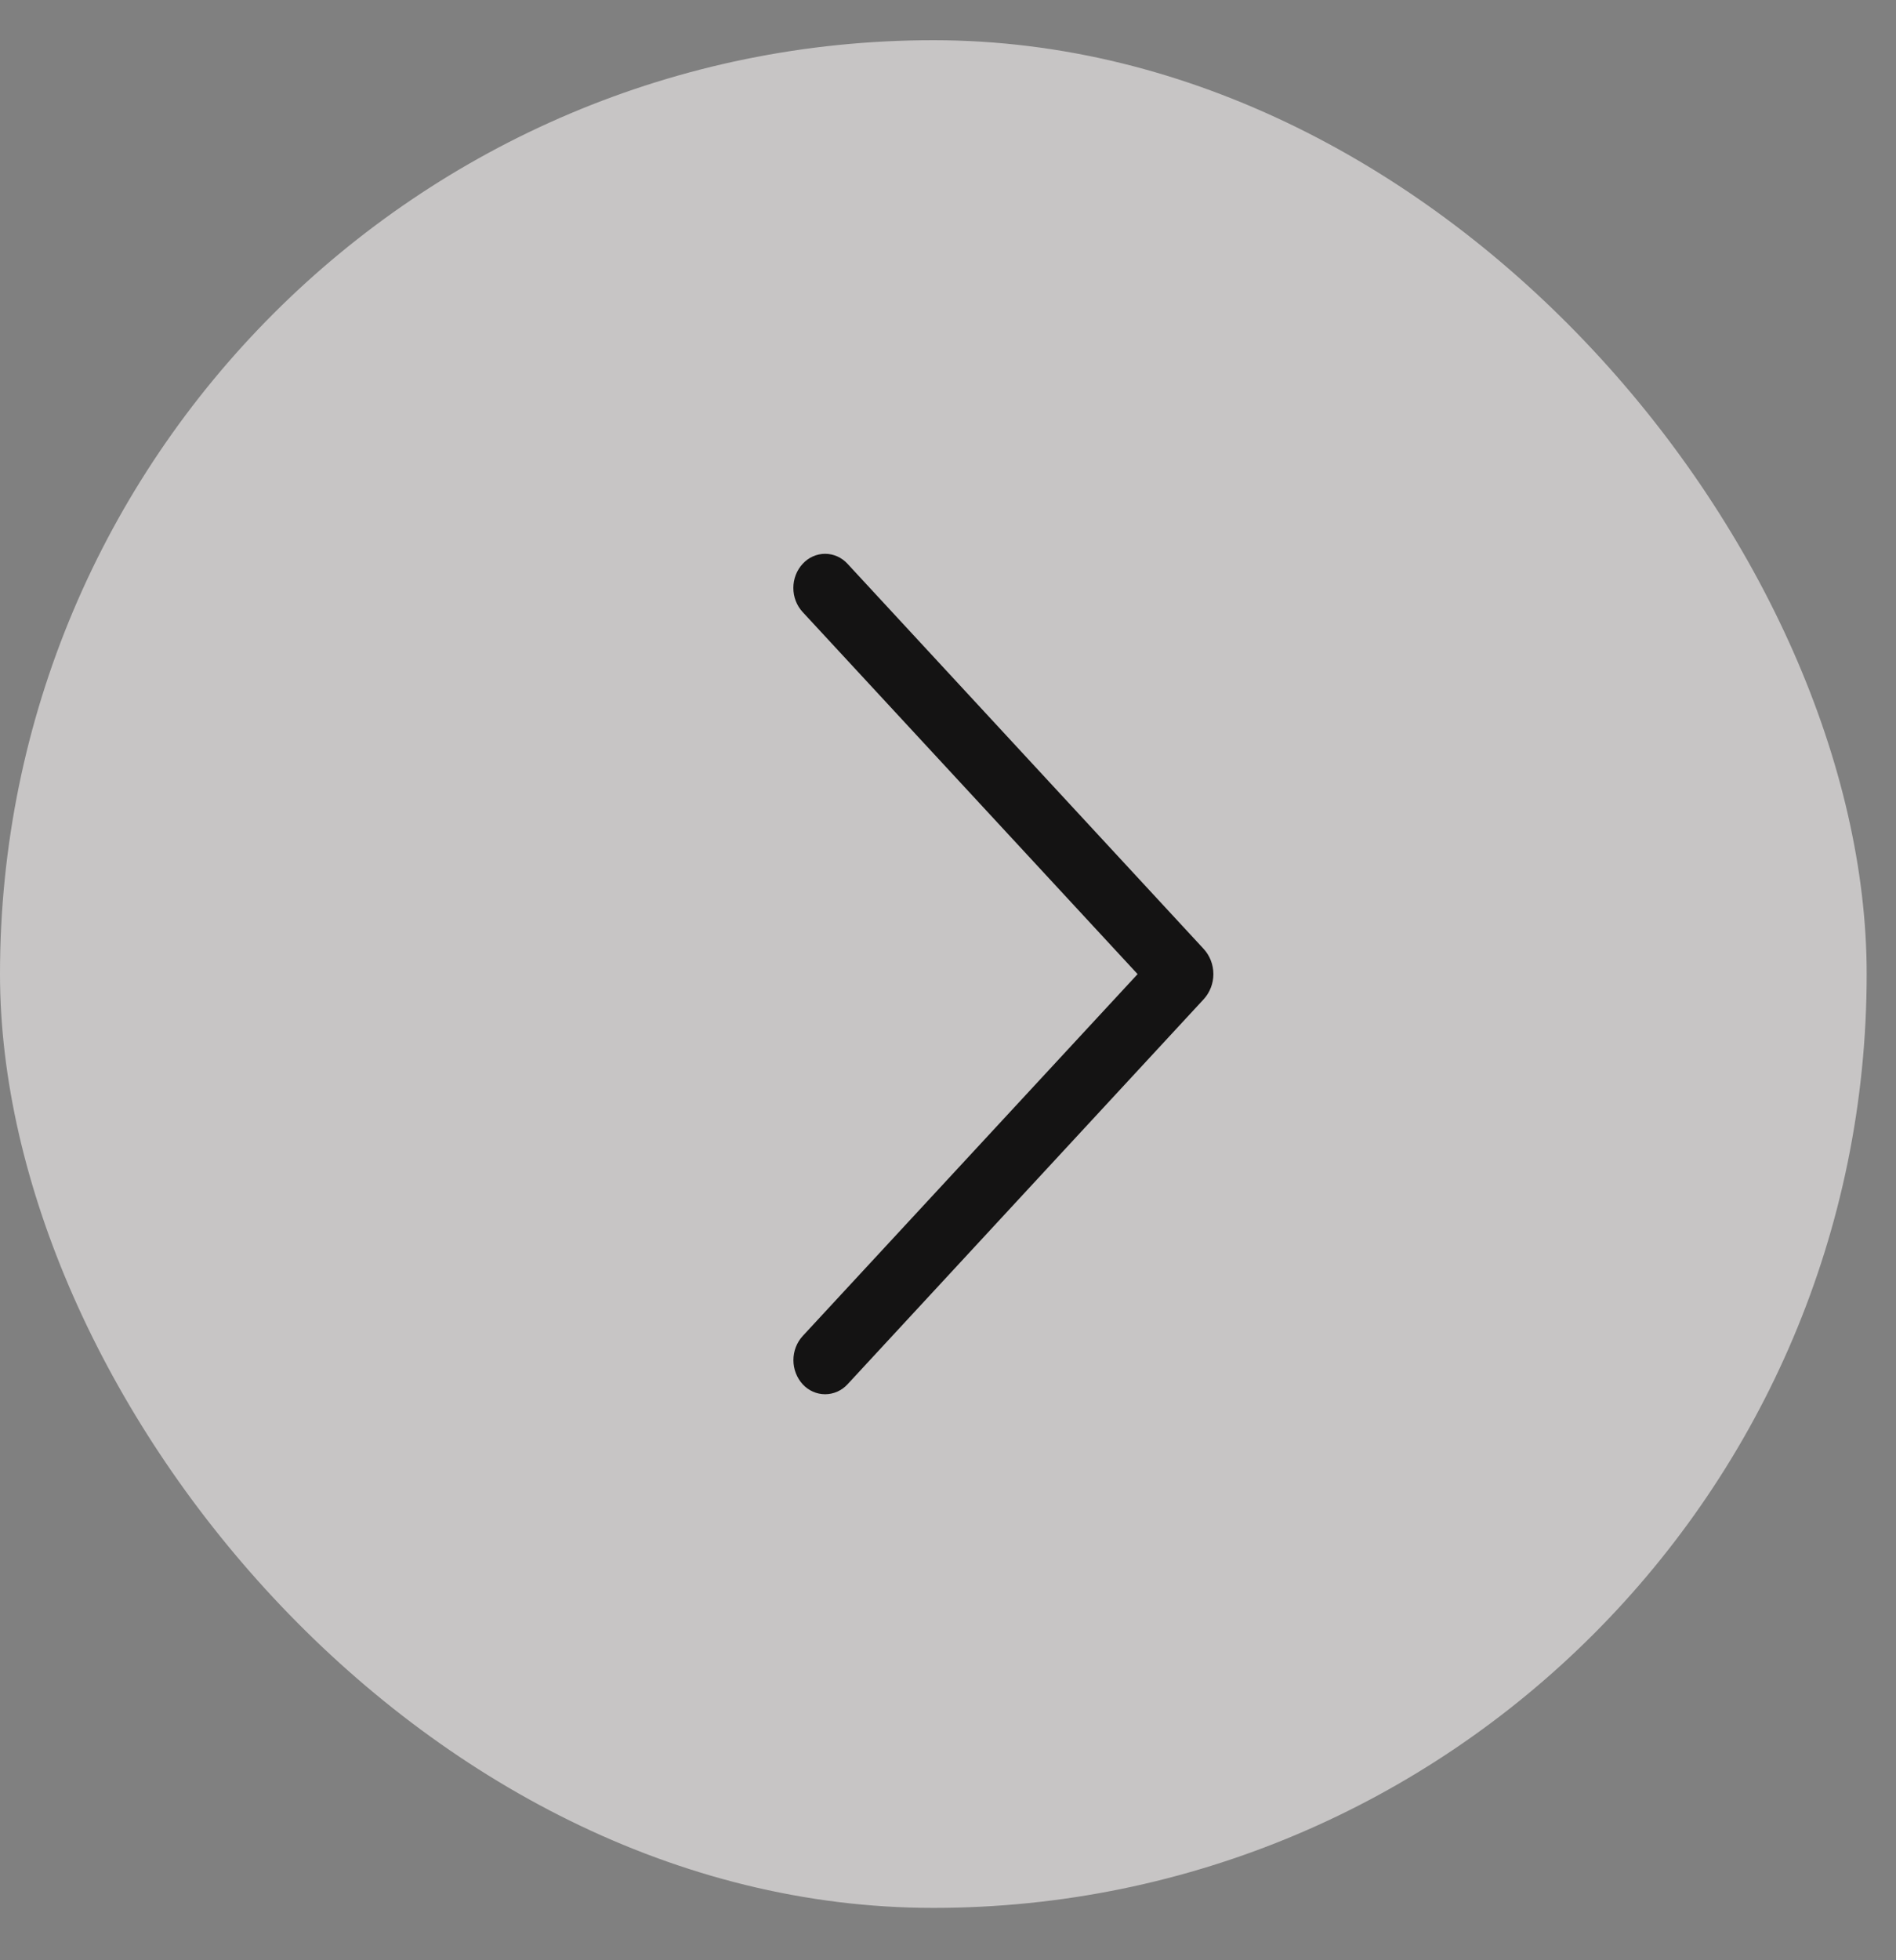
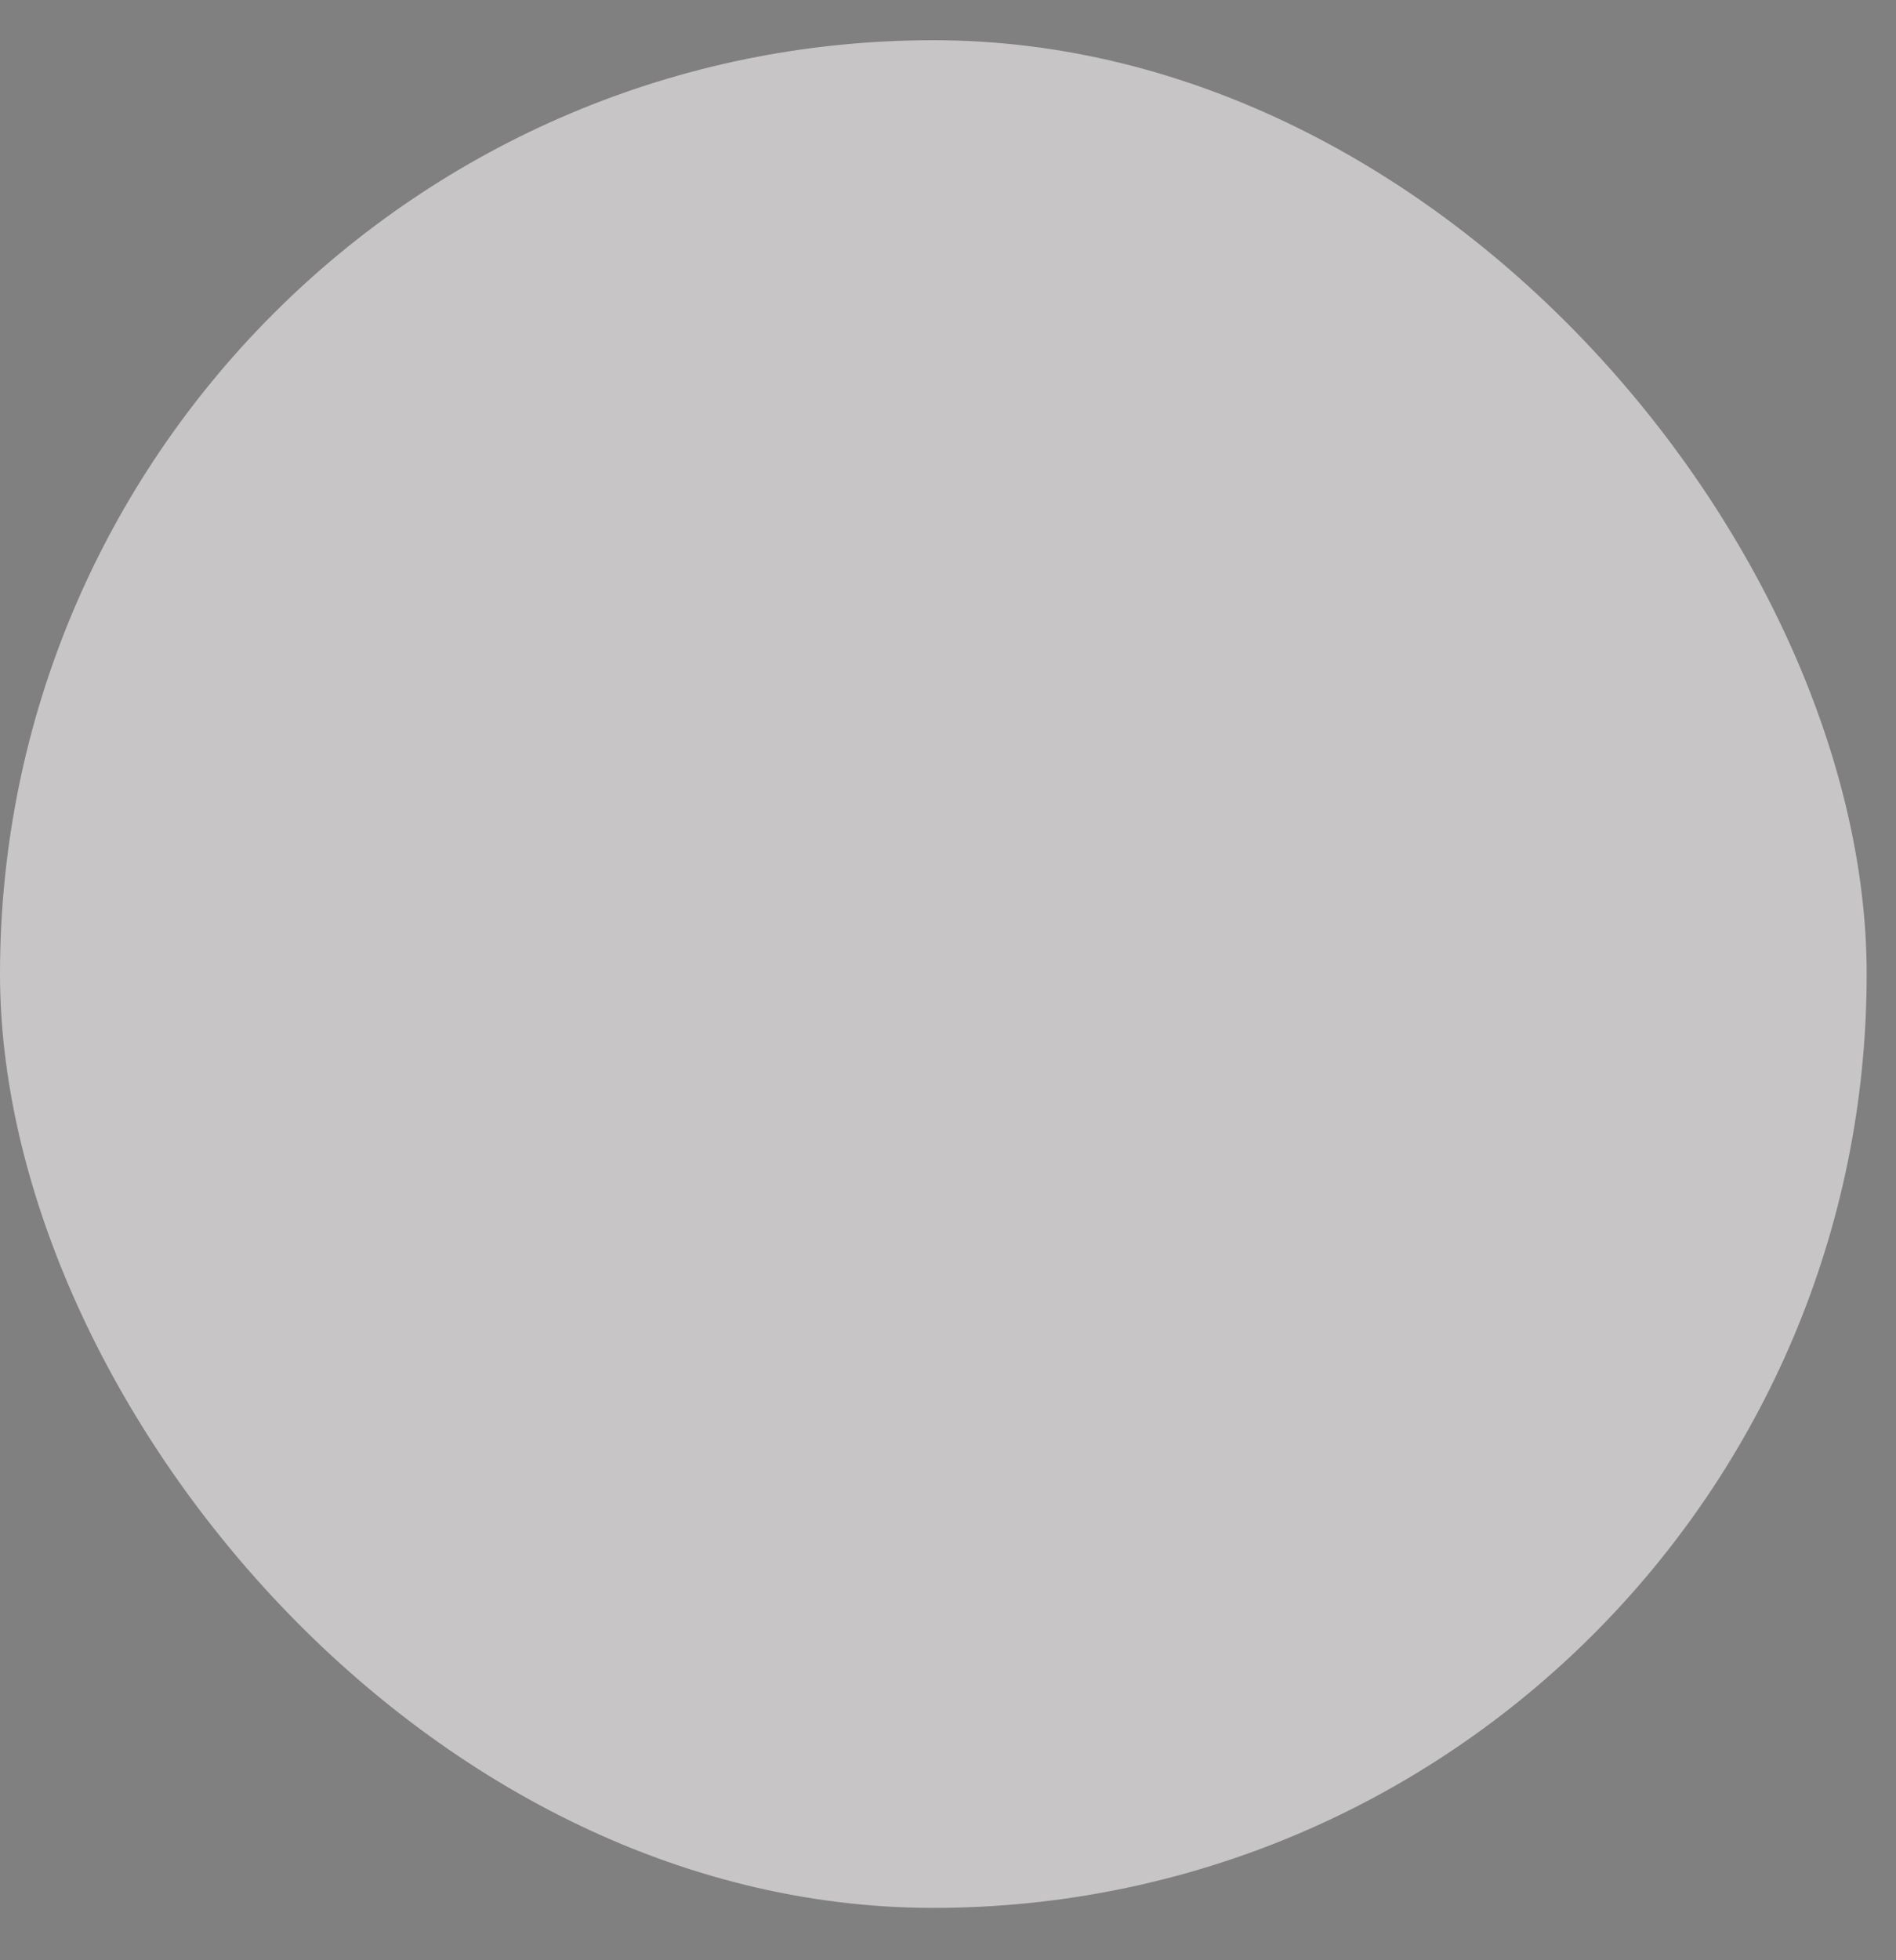
<svg xmlns="http://www.w3.org/2000/svg" width="30" height="31" viewBox="0 0 30 31" fill="none">
  <rect x="0" y="0" width="30" height="31" fill="#808080" stroke="none" />
  <rect x="29.536" y="30.172" width="29.536" height="29.536" rx="14.768" transform="rotate(-180 29.536 30.172)" fill="#F6F3F3" fill-opacity="0.6" />
-   <path d="M13.41 21.892L19.044 15.804C19.143 15.697 19.199 15.554 19.199 15.405C19.199 15.255 19.143 15.112 19.044 15.005L13.41 8.916C13.364 8.866 13.309 8.826 13.248 8.799C13.187 8.772 13.122 8.758 13.056 8.758C12.989 8.758 12.924 8.772 12.863 8.799C12.802 8.826 12.747 8.866 12.701 8.916C12.606 9.018 12.553 9.155 12.553 9.298C12.553 9.441 12.606 9.578 12.701 9.68L18 15.405L12.701 21.128C12.607 21.23 12.554 21.367 12.554 21.51C12.554 21.652 12.607 21.789 12.701 21.892C12.747 21.942 12.802 21.981 12.863 22.008C12.924 22.035 12.989 22.049 13.056 22.049C13.122 22.049 13.187 22.035 13.248 22.008C13.309 21.981 13.364 21.942 13.41 21.892Z" fill="#141313" />
</svg>